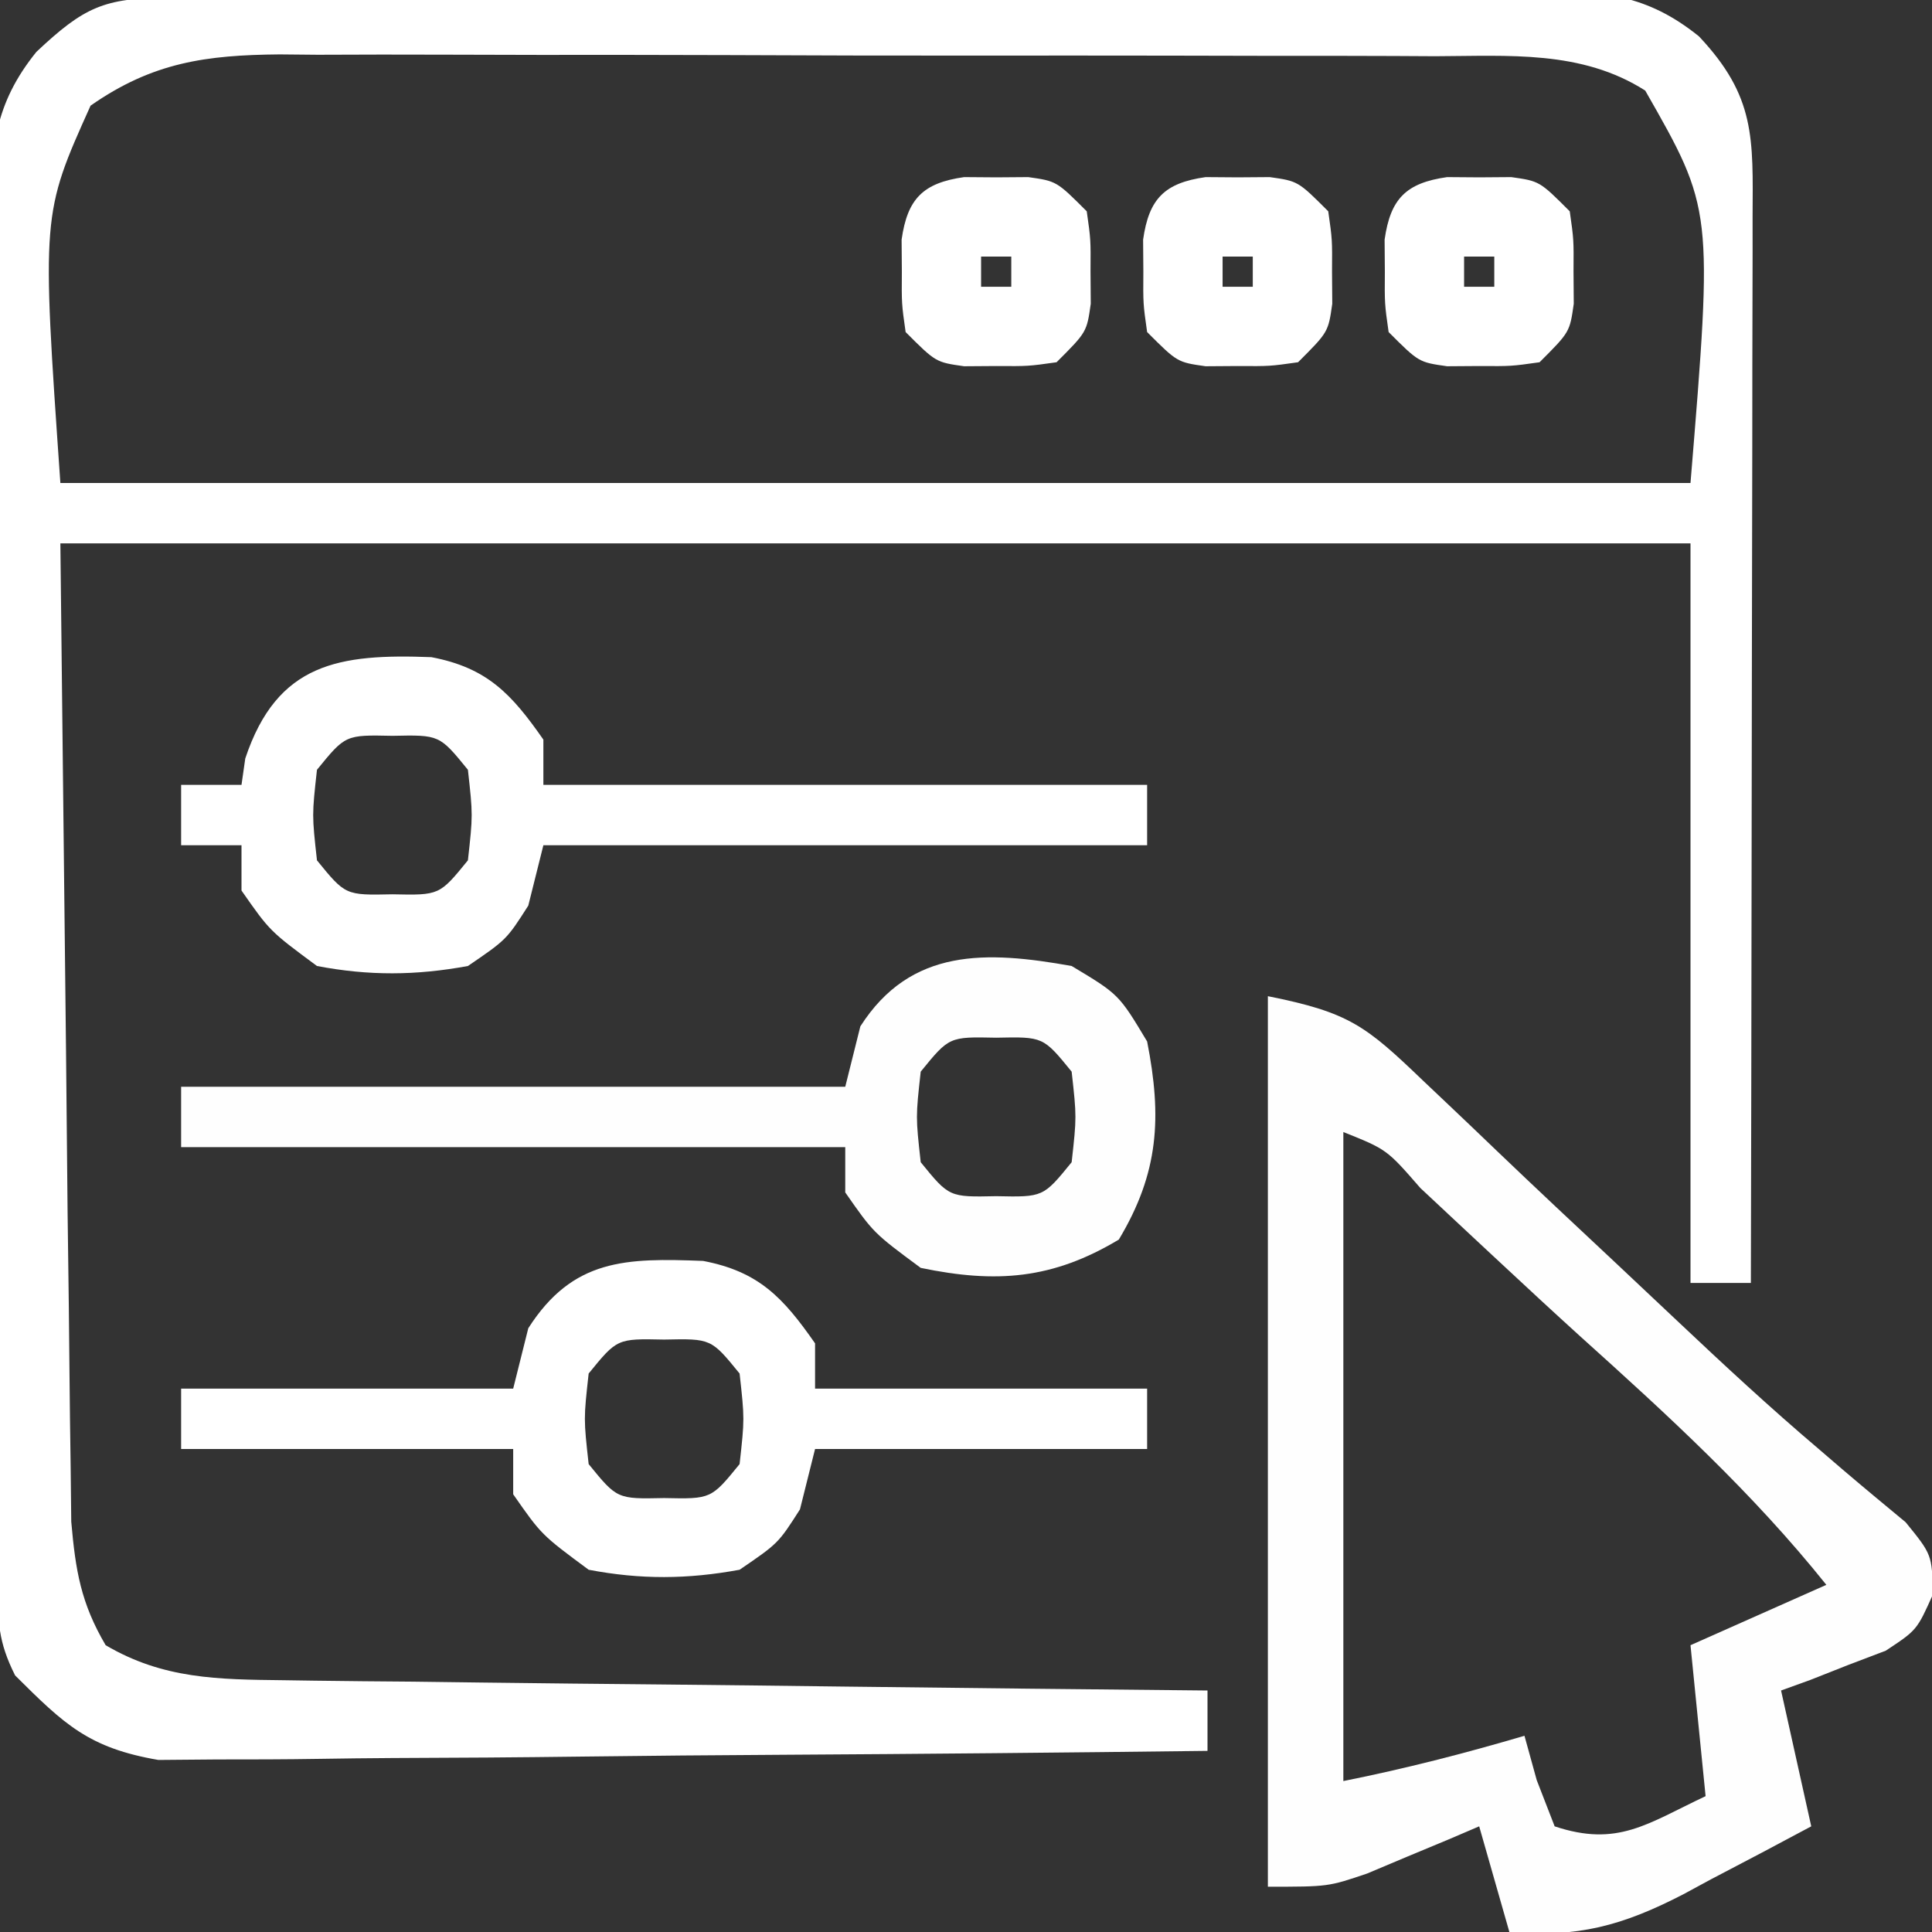
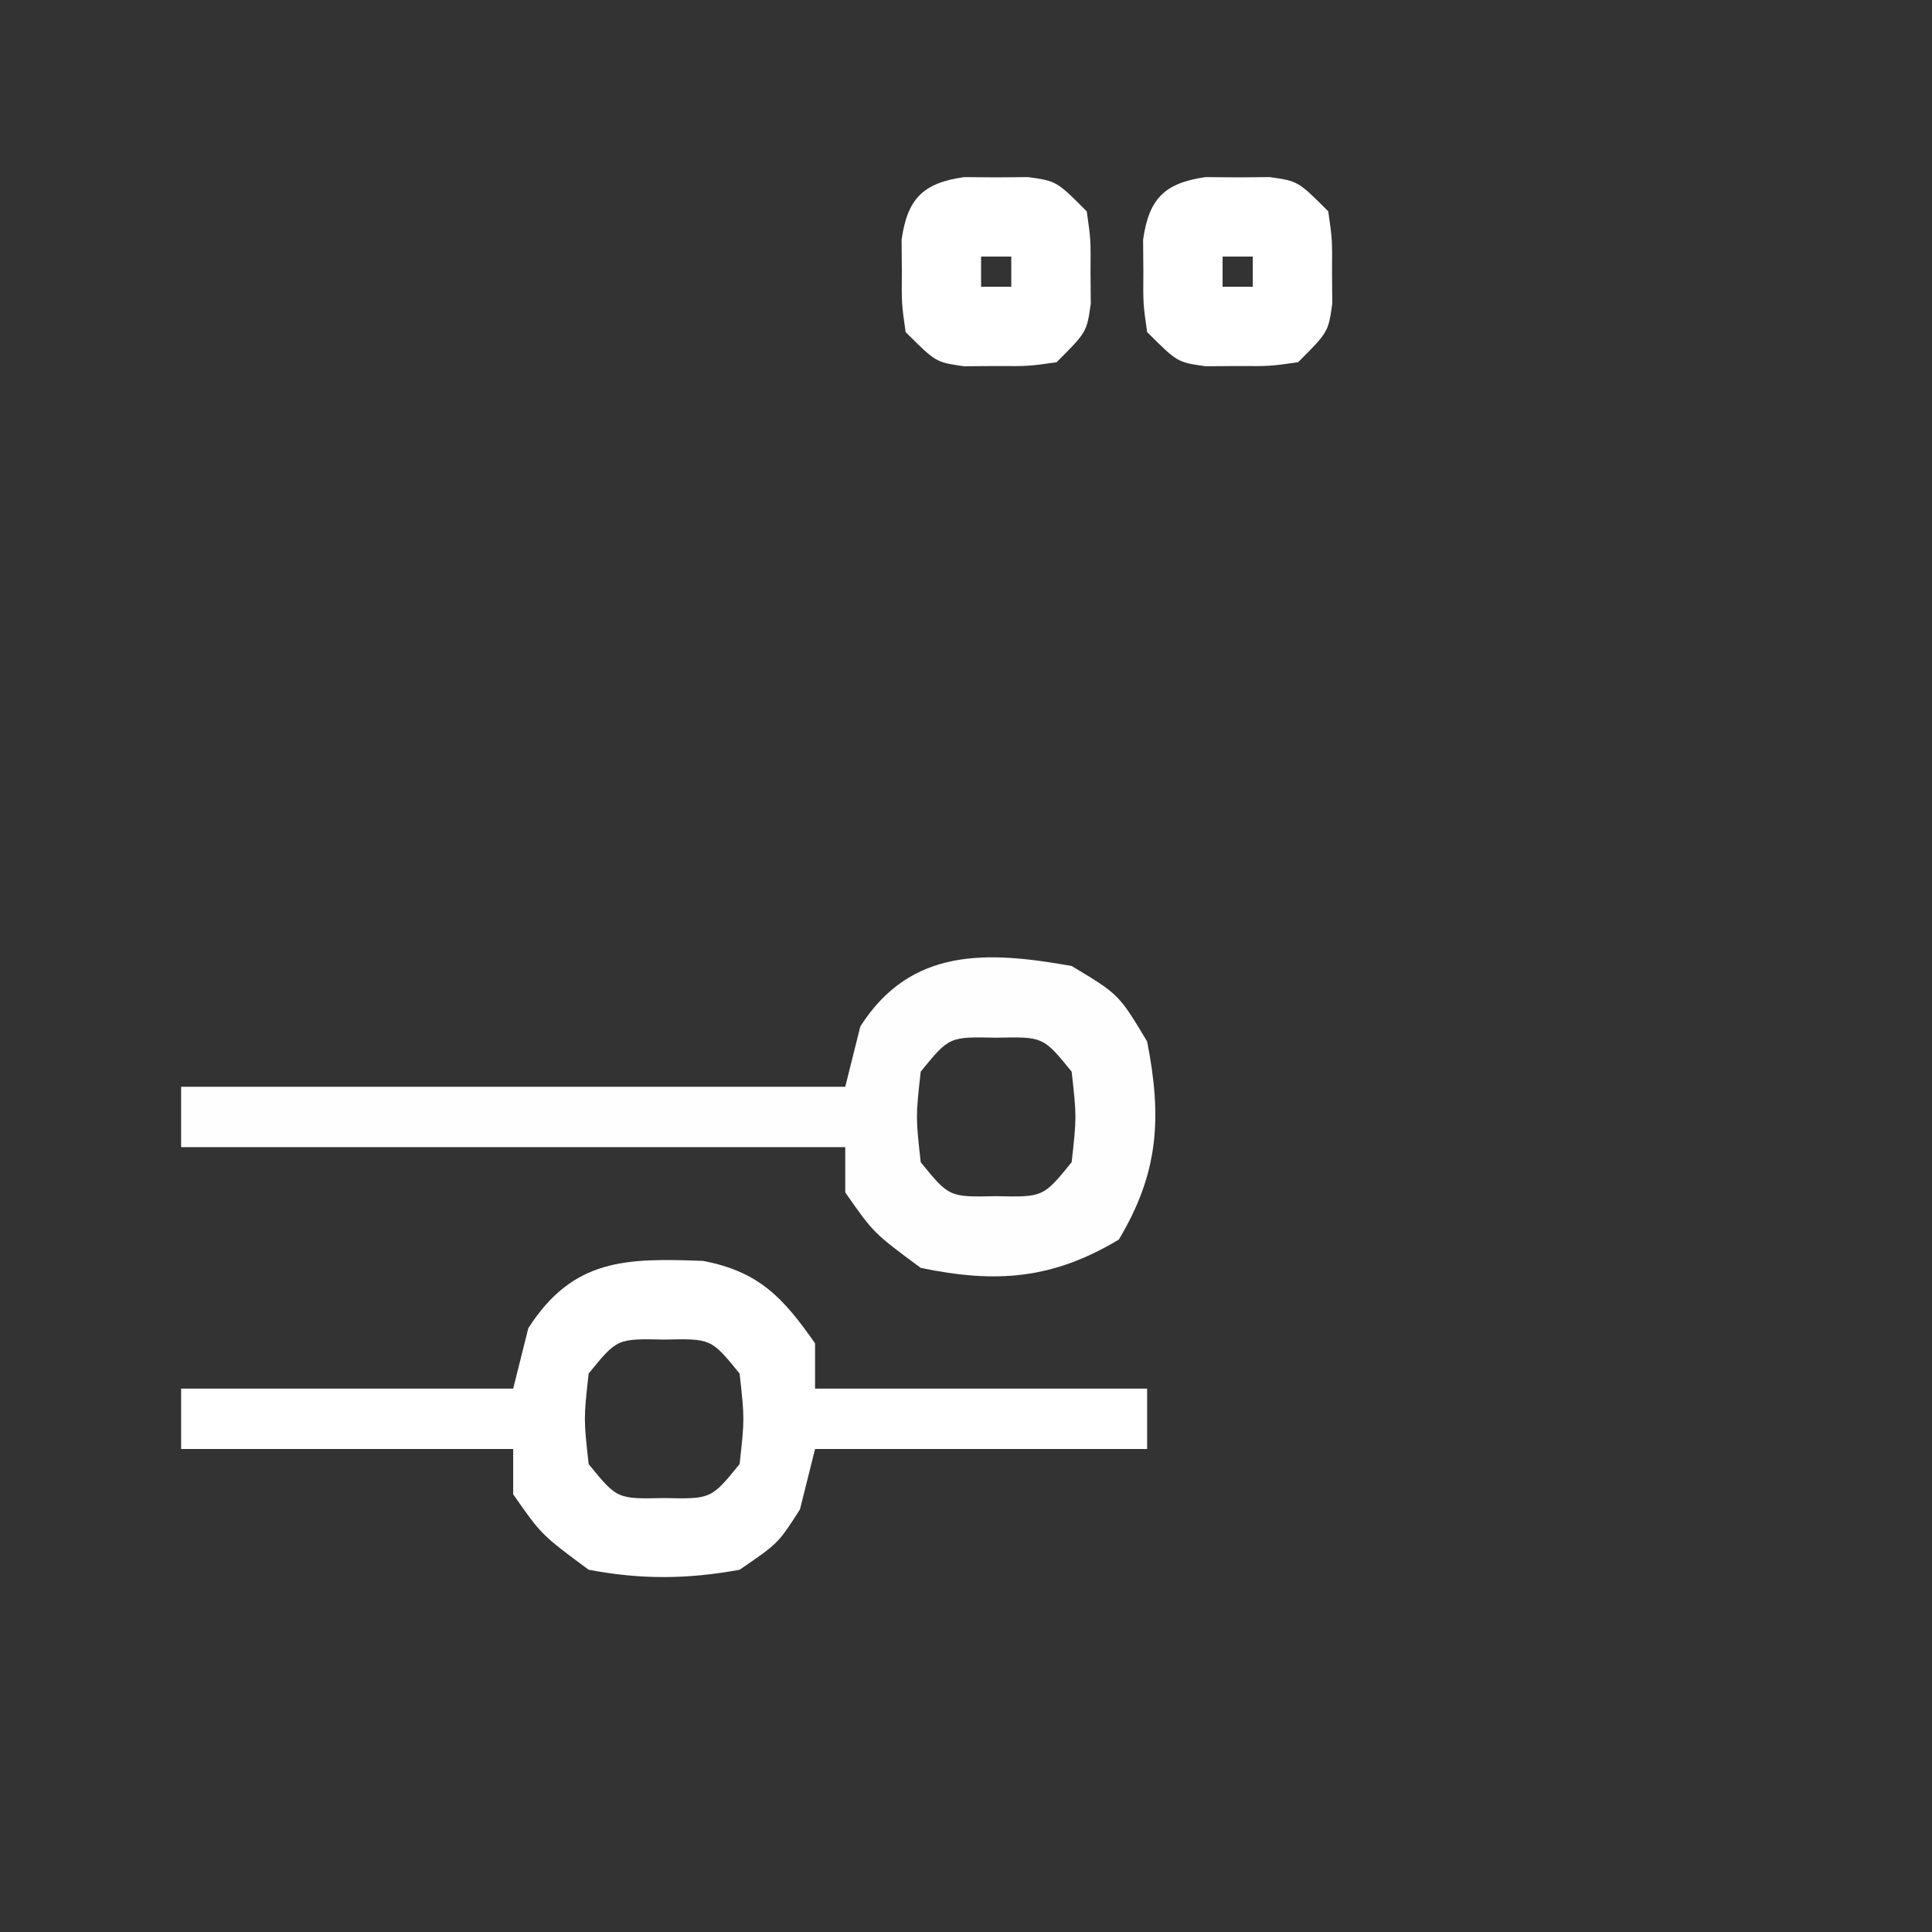
<svg xmlns="http://www.w3.org/2000/svg" width="128" height="128">
  <rect width="100%" height="100%" fill="#333333" stroke="none" />
-   <path d="M0 0 C1.278 -0.013 1.278 -0.013 2.583 -0.026 C3.52 -0.03 4.457 -0.035 5.423 -0.039 C6.901 -0.051 6.901 -0.051 8.409 -0.064 C11.681 -0.089 14.953 -0.105 18.224 -0.12 C19.34 -0.125 20.456 -0.13 21.606 -0.136 C27.513 -0.162 33.421 -0.182 39.328 -0.196 C45.433 -0.213 51.537 -0.258 57.641 -0.309 C62.332 -0.342 67.023 -0.354 71.714 -0.359 C73.964 -0.366 76.214 -0.381 78.464 -0.405 C81.615 -0.437 84.764 -0.437 87.915 -0.43 C89.308 -0.454 89.308 -0.454 90.73 -0.479 C95.101 -0.437 98.017 -0.237 101.491 2.565 C105.245 6.554 105.067 9.299 105.041 14.541 C105.041 15.302 105.041 16.063 105.042 16.847 C105.041 19.369 105.033 21.89 105.025 24.412 C105.023 26.158 105.022 27.904 105.021 29.649 C105.017 34.249 105.007 38.849 104.996 43.449 C104.986 48.141 104.981 52.833 104.976 57.525 C104.966 66.735 104.949 75.944 104.928 85.154 C103.608 85.154 102.288 85.154 100.928 85.154 C100.928 68.984 100.928 52.814 100.928 36.154 C65.288 36.154 29.648 36.154 -7.072 36.154 C-6.949 47.271 -6.825 58.388 -6.697 69.841 C-6.663 73.346 -6.629 76.851 -6.594 80.461 C-6.554 83.615 -6.554 83.615 -6.512 86.768 C-6.494 88.168 -6.481 89.568 -6.47 90.967 C-6.453 93.093 -6.423 95.218 -6.391 97.344 C-6.378 98.541 -6.365 99.738 -6.351 100.971 C-6.068 104.203 -5.717 106.356 -4.072 109.154 C-0.251 111.4 3.374 111.424 7.737 111.473 C8.401 111.483 9.065 111.493 9.749 111.503 C11.93 111.534 14.11 111.551 16.291 111.568 C17.808 111.587 19.326 111.606 20.843 111.627 C24.826 111.678 28.81 111.718 32.793 111.755 C36.862 111.795 40.931 111.846 45 111.896 C52.976 111.993 60.952 112.077 68.928 112.154 C68.928 113.474 68.928 114.794 68.928 116.154 C59.513 116.27 50.099 116.359 40.684 116.413 C36.312 116.439 31.941 116.474 27.569 116.531 C23.348 116.586 19.127 116.615 14.906 116.628 C13.298 116.638 11.689 116.656 10.081 116.683 C7.824 116.719 5.568 116.724 3.31 116.722 C2.026 116.733 0.743 116.744 -0.58 116.755 C-5.187 115.962 -6.789 114.423 -10.072 111.154 C-11.21 108.879 -11.207 107.609 -11.226 105.081 C-11.235 104.229 -11.244 103.377 -11.252 102.499 C-11.257 101.561 -11.261 100.624 -11.265 99.659 C-11.273 98.673 -11.282 97.688 -11.29 96.672 C-11.315 93.401 -11.331 90.129 -11.346 86.857 C-11.351 85.741 -11.357 84.625 -11.362 83.475 C-11.389 77.568 -11.408 71.661 -11.423 65.754 C-11.439 59.649 -11.484 53.545 -11.535 47.441 C-11.569 42.75 -11.58 38.059 -11.586 33.368 C-11.592 31.118 -11.608 28.867 -11.632 26.617 C-11.663 23.467 -11.663 20.317 -11.656 17.167 C-11.672 16.238 -11.689 15.308 -11.706 14.351 C-11.664 9.981 -11.464 7.064 -8.661 3.591 C-5.503 0.618 -4.183 0.031 0 0 Z M-5.072 7.154 C-8.31 14.351 -8.31 14.351 -7.072 32.154 C28.568 32.154 64.208 32.154 100.928 32.154 C102.418 14.017 102.418 14.017 97.928 6.154 C93.698 3.458 88.869 3.865 84.01 3.879 C83.121 3.874 82.233 3.869 81.318 3.864 C78.387 3.85 75.456 3.851 72.525 3.853 C70.484 3.849 68.443 3.845 66.402 3.84 C62.126 3.833 57.849 3.833 53.573 3.838 C48.098 3.844 42.623 3.827 37.147 3.804 C32.932 3.789 28.718 3.788 24.503 3.791 C22.484 3.791 20.466 3.786 18.447 3.776 C15.623 3.763 12.799 3.77 9.975 3.782 C9.144 3.774 8.313 3.766 7.457 3.758 C2.592 3.802 -0.956 4.276 -5.072 7.154 Z " fill="#FFFFFF" transform="translate(11.072,-0.154)" />
-   <path d="M0 0 C5.401 1.08 6.481 1.95 10.312 5.625 C10.82 6.106 11.328 6.586 11.851 7.082 C12.969 8.141 14.083 9.204 15.193 10.27 C17.777 12.744 20.389 15.187 23.001 17.631 C24.373 18.917 25.742 20.206 27.108 21.498 C30.185 24.403 33.273 27.267 36.5 30.004 C37.022 30.452 37.544 30.901 38.082 31.363 C39.461 32.539 40.857 33.696 42.254 34.852 C44 37 44 37 44.062 39.629 C43 42 43 42 40.934 43.363 C40.11 43.677 39.286 43.99 38.438 44.312 C37.611 44.639 36.785 44.965 35.934 45.301 C34.976 45.647 34.976 45.647 34 46 C34.66 48.97 35.32 51.94 36 55 C33.799 56.182 31.591 57.345 29.375 58.5 C28.758 58.834 28.14 59.168 27.504 59.512 C23.485 61.585 20.511 62.389 16 62 C15.01 58.535 15.01 58.535 14 55 C12.987 55.433 12.987 55.433 11.953 55.875 C11.061 56.246 10.169 56.617 9.25 57 C8.368 57.371 7.487 57.742 6.578 58.125 C4 59 4 59 0 59 C0 39.53 0 20.06 0 0 Z M5 9 C5 23.19 5 37.38 5 52 C9.096 51.181 12.999 50.177 17 49 C17.268 49.969 17.536 50.939 17.812 51.938 C18.204 52.948 18.596 53.959 19 55 C23.176 56.392 25.135 54.823 29 53 C28.505 48.05 28.505 48.05 28 43 C30.97 41.68 33.94 40.36 37 39 C32.114 32.893 26.491 27.753 20.692 22.535 C18.904 20.913 17.134 19.272 15.367 17.625 C14.774 17.072 14.18 16.519 13.569 15.95 C12.411 14.871 11.256 13.79 10.101 12.708 C7.879 10.154 7.879 10.154 5 9 Z " fill="#FEFEFE" transform="translate(84,66)" />
  <path d="M0 0 C3.7 0.705 5.309 2.438 7.418 5.461 C7.418 6.451 7.418 7.441 7.418 8.461 C14.678 8.461 21.938 8.461 29.418 8.461 C29.418 9.781 29.418 11.101 29.418 12.461 C22.158 12.461 14.898 12.461 7.418 12.461 C7.088 13.781 6.758 15.101 6.418 16.461 C4.98 18.711 4.98 18.711 2.418 20.461 C-1.029 21.096 -4.137 21.118 -7.582 20.461 C-10.707 18.148 -10.707 18.148 -12.582 15.461 C-12.582 14.471 -12.582 13.481 -12.582 12.461 C-19.842 12.461 -27.102 12.461 -34.582 12.461 C-34.582 11.141 -34.582 9.821 -34.582 8.461 C-27.322 8.461 -20.062 8.461 -12.582 8.461 C-12.252 7.141 -11.922 5.821 -11.582 4.461 C-8.628 -0.163 -5.1 -0.196 0 0 Z M-7.582 7.461 C-7.915 10.461 -7.915 10.461 -7.582 13.461 C-5.697 15.777 -5.697 15.777 -2.582 15.711 C0.533 15.777 0.533 15.777 2.418 13.461 C2.751 10.461 2.751 10.461 2.418 7.461 C0.533 5.145 0.533 5.145 -2.582 5.211 C-5.697 5.145 -5.697 5.145 -7.582 7.461 Z " fill="#FFFFFF" transform="translate(46.582,83.539)" />
  <path d="M0 0 C3.125 1.875 3.125 1.875 5 5 C5.989 10.026 5.777 13.705 3.125 18.125 C-1.265 20.759 -5.004 21.04 -10 20 C-13.125 17.688 -13.125 17.688 -15 15 C-15 14.01 -15 13.02 -15 12 C-29.52 12 -44.04 12 -59 12 C-59 10.68 -59 9.36 -59 8 C-44.48 8 -29.96 8 -15 8 C-14.67 6.68 -14.34 5.36 -14 4 C-10.659 -1.229 -5.623 -1.008 0 0 Z M-10 7 C-10.333 10 -10.333 10 -10 13 C-8.115 15.316 -8.115 15.316 -5 15.25 C-1.885 15.316 -1.885 15.316 0 13 C0.333 10 0.333 10 0 7 C-1.885 4.684 -1.885 4.684 -5 4.75 C-8.115 4.684 -8.115 4.684 -10 7 Z " fill="#FEFEFE" transform="translate(71,64)" />
-   <path d="M0 0 C3.7 0.705 5.309 2.438 7.418 5.461 C7.418 6.451 7.418 7.441 7.418 8.461 C20.618 8.461 33.818 8.461 47.418 8.461 C47.418 9.781 47.418 11.101 47.418 12.461 C34.218 12.461 21.018 12.461 7.418 12.461 C7.088 13.781 6.758 15.101 6.418 16.461 C4.98 18.711 4.98 18.711 2.418 20.461 C-1.029 21.096 -4.137 21.118 -7.582 20.461 C-10.707 18.148 -10.707 18.148 -12.582 15.461 C-12.582 14.471 -12.582 13.481 -12.582 12.461 C-13.902 12.461 -15.222 12.461 -16.582 12.461 C-16.582 11.141 -16.582 9.821 -16.582 8.461 C-15.262 8.461 -13.942 8.461 -12.582 8.461 C-12.5 7.883 -12.417 7.306 -12.332 6.711 C-10.216 0.364 -6.1 -0.234 0 0 Z M-7.582 7.461 C-7.915 10.461 -7.915 10.461 -7.582 13.461 C-5.697 15.777 -5.697 15.777 -2.582 15.711 C0.533 15.777 0.533 15.777 2.418 13.461 C2.751 10.461 2.751 10.461 2.418 7.461 C0.533 5.145 0.533 5.145 -2.582 5.211 C-5.697 5.145 -5.697 5.145 -7.582 7.461 Z " fill="#FFFFFF" transform="translate(28.582,43.539)" />
-   <path d="M0 0 C0.701 0.005 1.403 0.01 2.125 0.016 C2.826 0.01 3.527 0.005 4.25 0 C6.125 0.266 6.125 0.266 8.125 2.266 C8.391 4.141 8.391 4.141 8.375 6.266 C8.38 6.967 8.385 7.668 8.391 8.391 C8.125 10.266 8.125 10.266 6.125 12.266 C4.25 12.531 4.25 12.531 2.125 12.516 C1.424 12.521 0.723 12.526 0 12.531 C-1.875 12.266 -1.875 12.266 -3.875 10.266 C-4.141 8.391 -4.141 8.391 -4.125 6.266 C-4.13 5.564 -4.135 4.863 -4.141 4.141 C-3.756 1.426 -2.715 0.385 0 0 Z M1.125 5.266 C1.125 5.926 1.125 6.586 1.125 7.266 C1.785 7.266 2.445 7.266 3.125 7.266 C3.125 6.606 3.125 5.946 3.125 5.266 C2.465 5.266 1.805 5.266 1.125 5.266 Z " fill="#FFFFFF" transform="translate(95.875,11.734)" />
  <path d="M0 0 C0.701 0.005 1.403 0.01 2.125 0.016 C2.826 0.01 3.527 0.005 4.25 0 C6.125 0.266 6.125 0.266 8.125 2.266 C8.391 4.141 8.391 4.141 8.375 6.266 C8.38 6.967 8.385 7.668 8.391 8.391 C8.125 10.266 8.125 10.266 6.125 12.266 C4.25 12.531 4.25 12.531 2.125 12.516 C1.424 12.521 0.723 12.526 0 12.531 C-1.875 12.266 -1.875 12.266 -3.875 10.266 C-4.141 8.391 -4.141 8.391 -4.125 6.266 C-4.13 5.564 -4.135 4.863 -4.141 4.141 C-3.756 1.426 -2.715 0.385 0 0 Z M1.125 5.266 C1.125 5.926 1.125 6.586 1.125 7.266 C1.785 7.266 2.445 7.266 3.125 7.266 C3.125 6.606 3.125 5.946 3.125 5.266 C2.465 5.266 1.805 5.266 1.125 5.266 Z " fill="#FFFFFF" transform="translate(79.875,11.734)" />
  <path d="M0 0 C0.701 0.005 1.403 0.01 2.125 0.016 C2.826 0.01 3.527 0.005 4.25 0 C6.125 0.266 6.125 0.266 8.125 2.266 C8.391 4.141 8.391 4.141 8.375 6.266 C8.38 6.967 8.385 7.668 8.391 8.391 C8.125 10.266 8.125 10.266 6.125 12.266 C4.25 12.531 4.25 12.531 2.125 12.516 C1.424 12.521 0.723 12.526 0 12.531 C-1.875 12.266 -1.875 12.266 -3.875 10.266 C-4.141 8.391 -4.141 8.391 -4.125 6.266 C-4.13 5.564 -4.135 4.863 -4.141 4.141 C-3.756 1.426 -2.715 0.385 0 0 Z M1.125 5.266 C1.125 5.926 1.125 6.586 1.125 7.266 C1.785 7.266 2.445 7.266 3.125 7.266 C3.125 6.606 3.125 5.946 3.125 5.266 C2.465 5.266 1.805 5.266 1.125 5.266 Z " fill="#FFFFFF" transform="translate(63.875,11.734)" />
</svg>